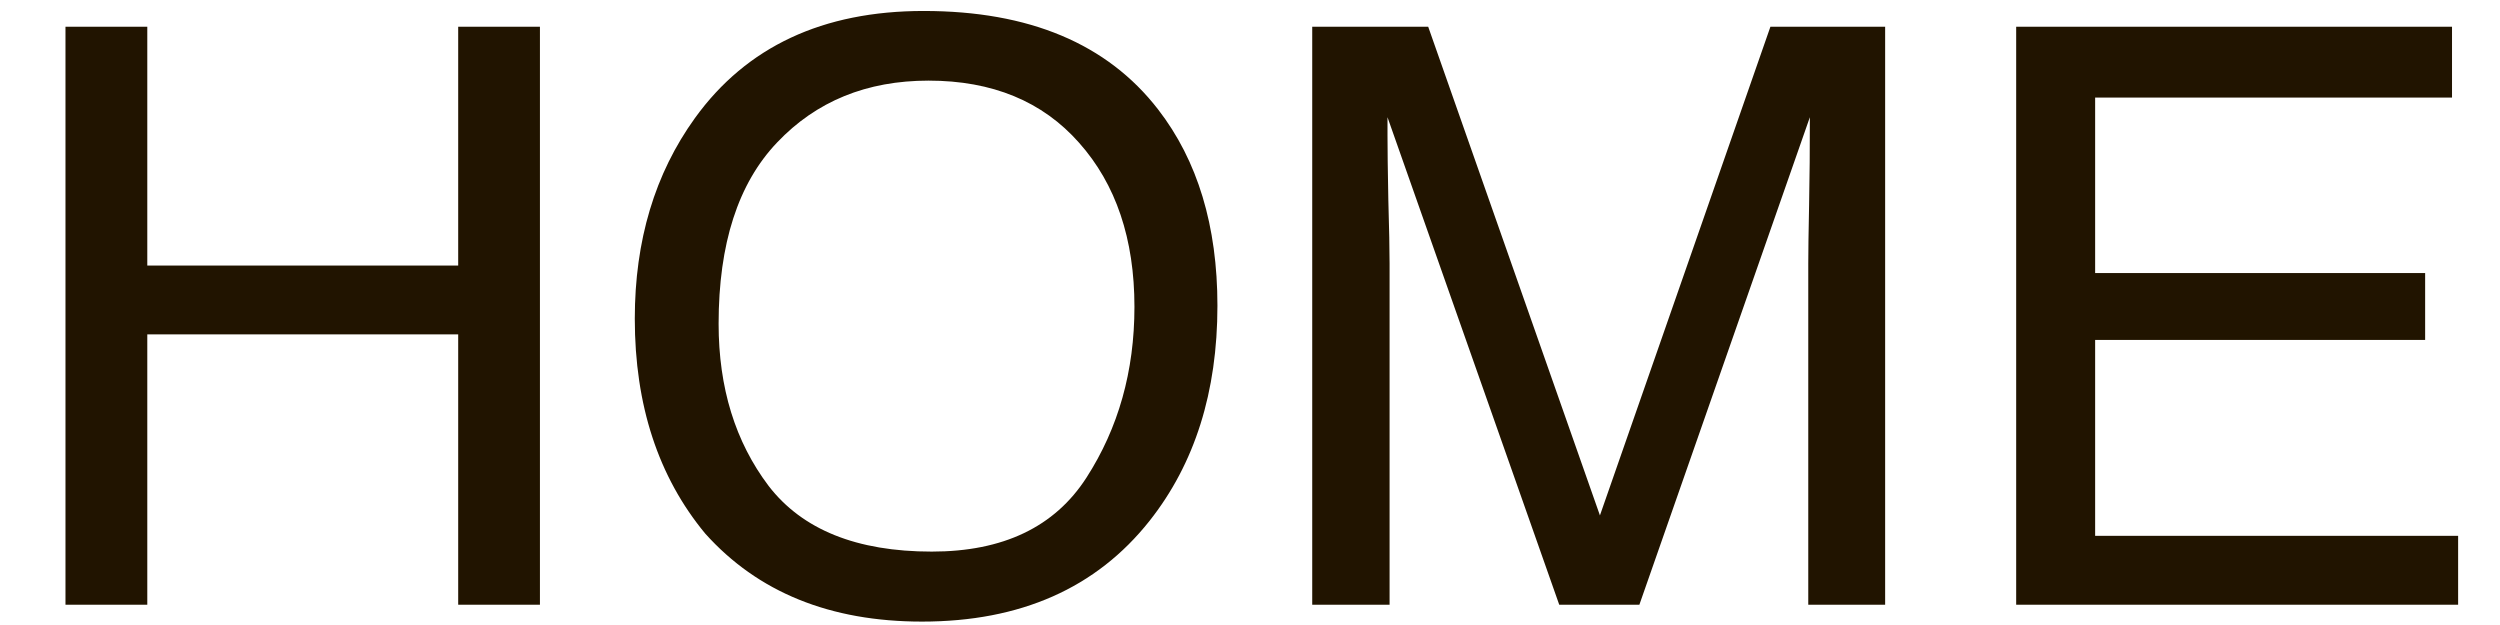
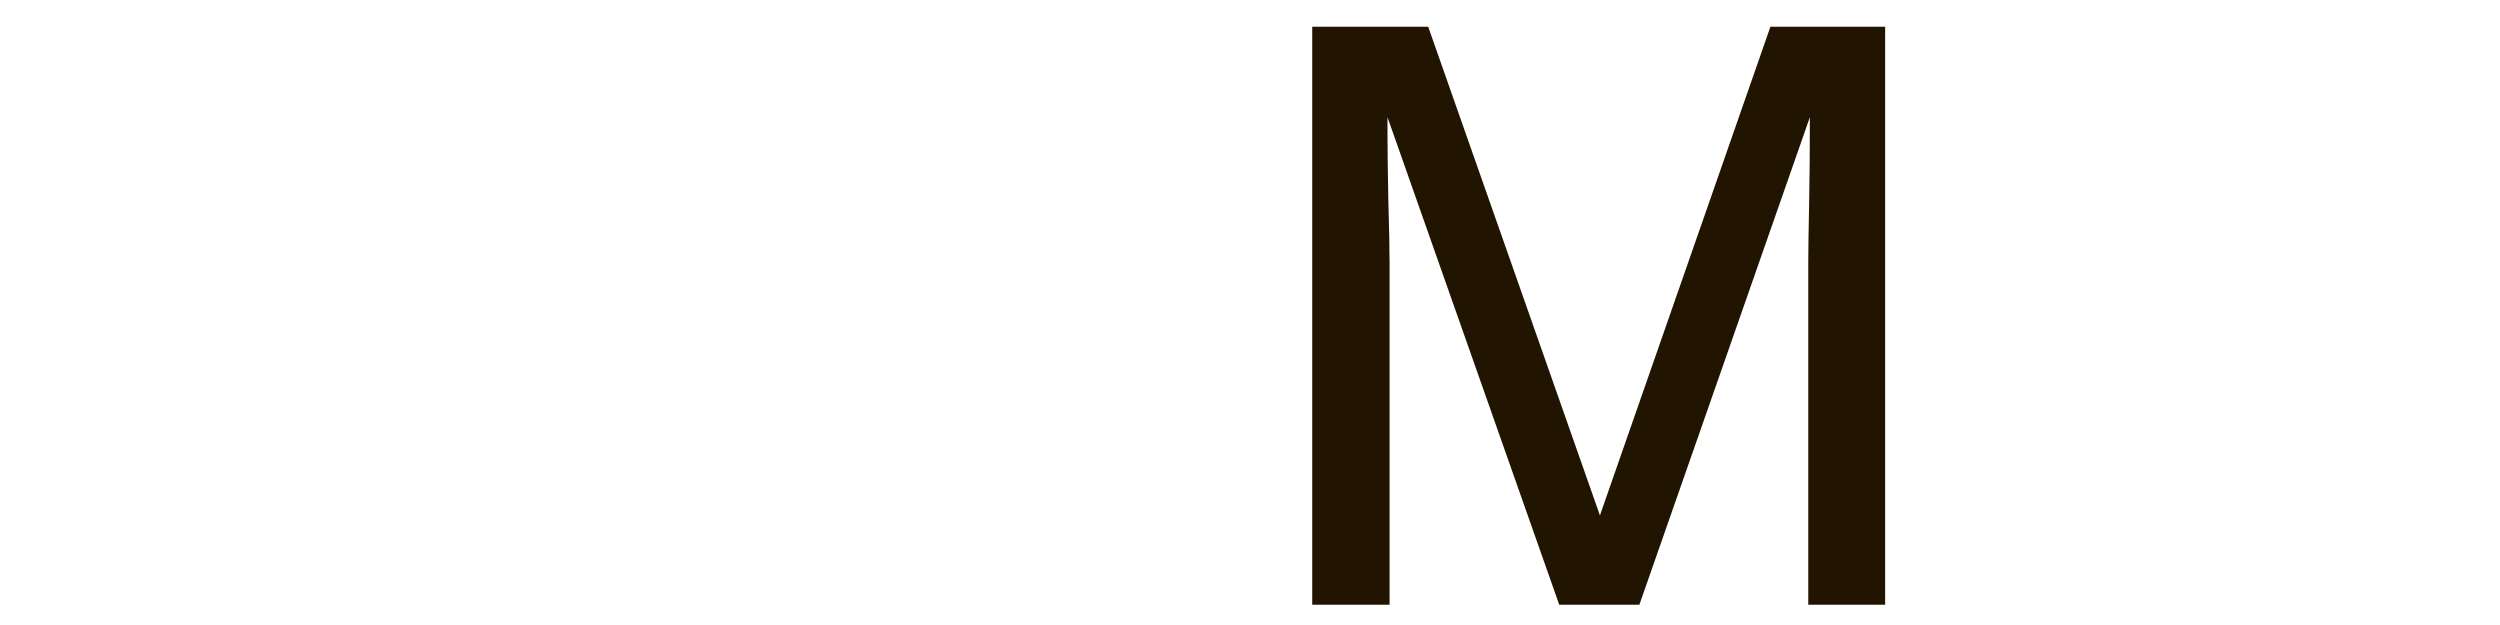
<svg xmlns="http://www.w3.org/2000/svg" width="36" height="9" viewBox="0 0 36 9" fill="none">
-   <path d="M29.033 0.385H35.309V1.405H30.17V3.932H34.922V4.895H30.17V7.716H35.397V8.708H29.033V0.385Z" fill="#211400" />
  <path d="M18.896 0.385H20.566L23.039 7.422L25.494 0.385H27.146V8.708H26.039V3.796C26.039 3.626 26.043 3.344 26.051 2.951C26.059 2.559 26.062 2.137 26.062 1.688L23.607 8.708H22.453L19.98 1.688V1.943C19.98 2.147 19.984 2.458 19.992 2.878C20.004 3.293 20.01 3.599 20.01 3.796V8.708H18.896V0.385Z" fill="#211400" />
-   <path d="M13.301 0.158C14.82 0.158 15.945 0.63 16.676 1.575C17.246 2.311 17.531 3.254 17.531 4.402C17.531 5.644 17.205 6.677 16.553 7.501C15.787 8.468 14.695 8.951 13.277 8.951C11.953 8.951 10.912 8.528 10.154 7.682C9.479 6.866 9.141 5.835 9.141 4.589C9.141 3.463 9.43 2.5 10.008 1.699C10.75 0.672 11.848 0.158 13.301 0.158ZM13.418 7.943C14.445 7.943 15.188 7.588 15.645 6.878C16.105 6.164 16.336 5.344 16.336 4.419C16.336 3.441 16.07 2.653 15.539 2.056C15.012 1.459 14.289 1.161 13.371 1.161C12.48 1.161 11.754 1.458 11.191 2.051C10.629 2.64 10.348 3.51 10.348 4.662C10.348 5.584 10.588 6.362 11.068 6.997C11.553 7.627 12.336 7.943 13.418 7.943Z" fill="#211400" />
-   <path d="M0.943 0.385H2.121V3.824H6.598V0.385H7.775V8.708H6.598V4.815H2.121V8.708H0.943V0.385Z" fill="#211400" />
</svg>